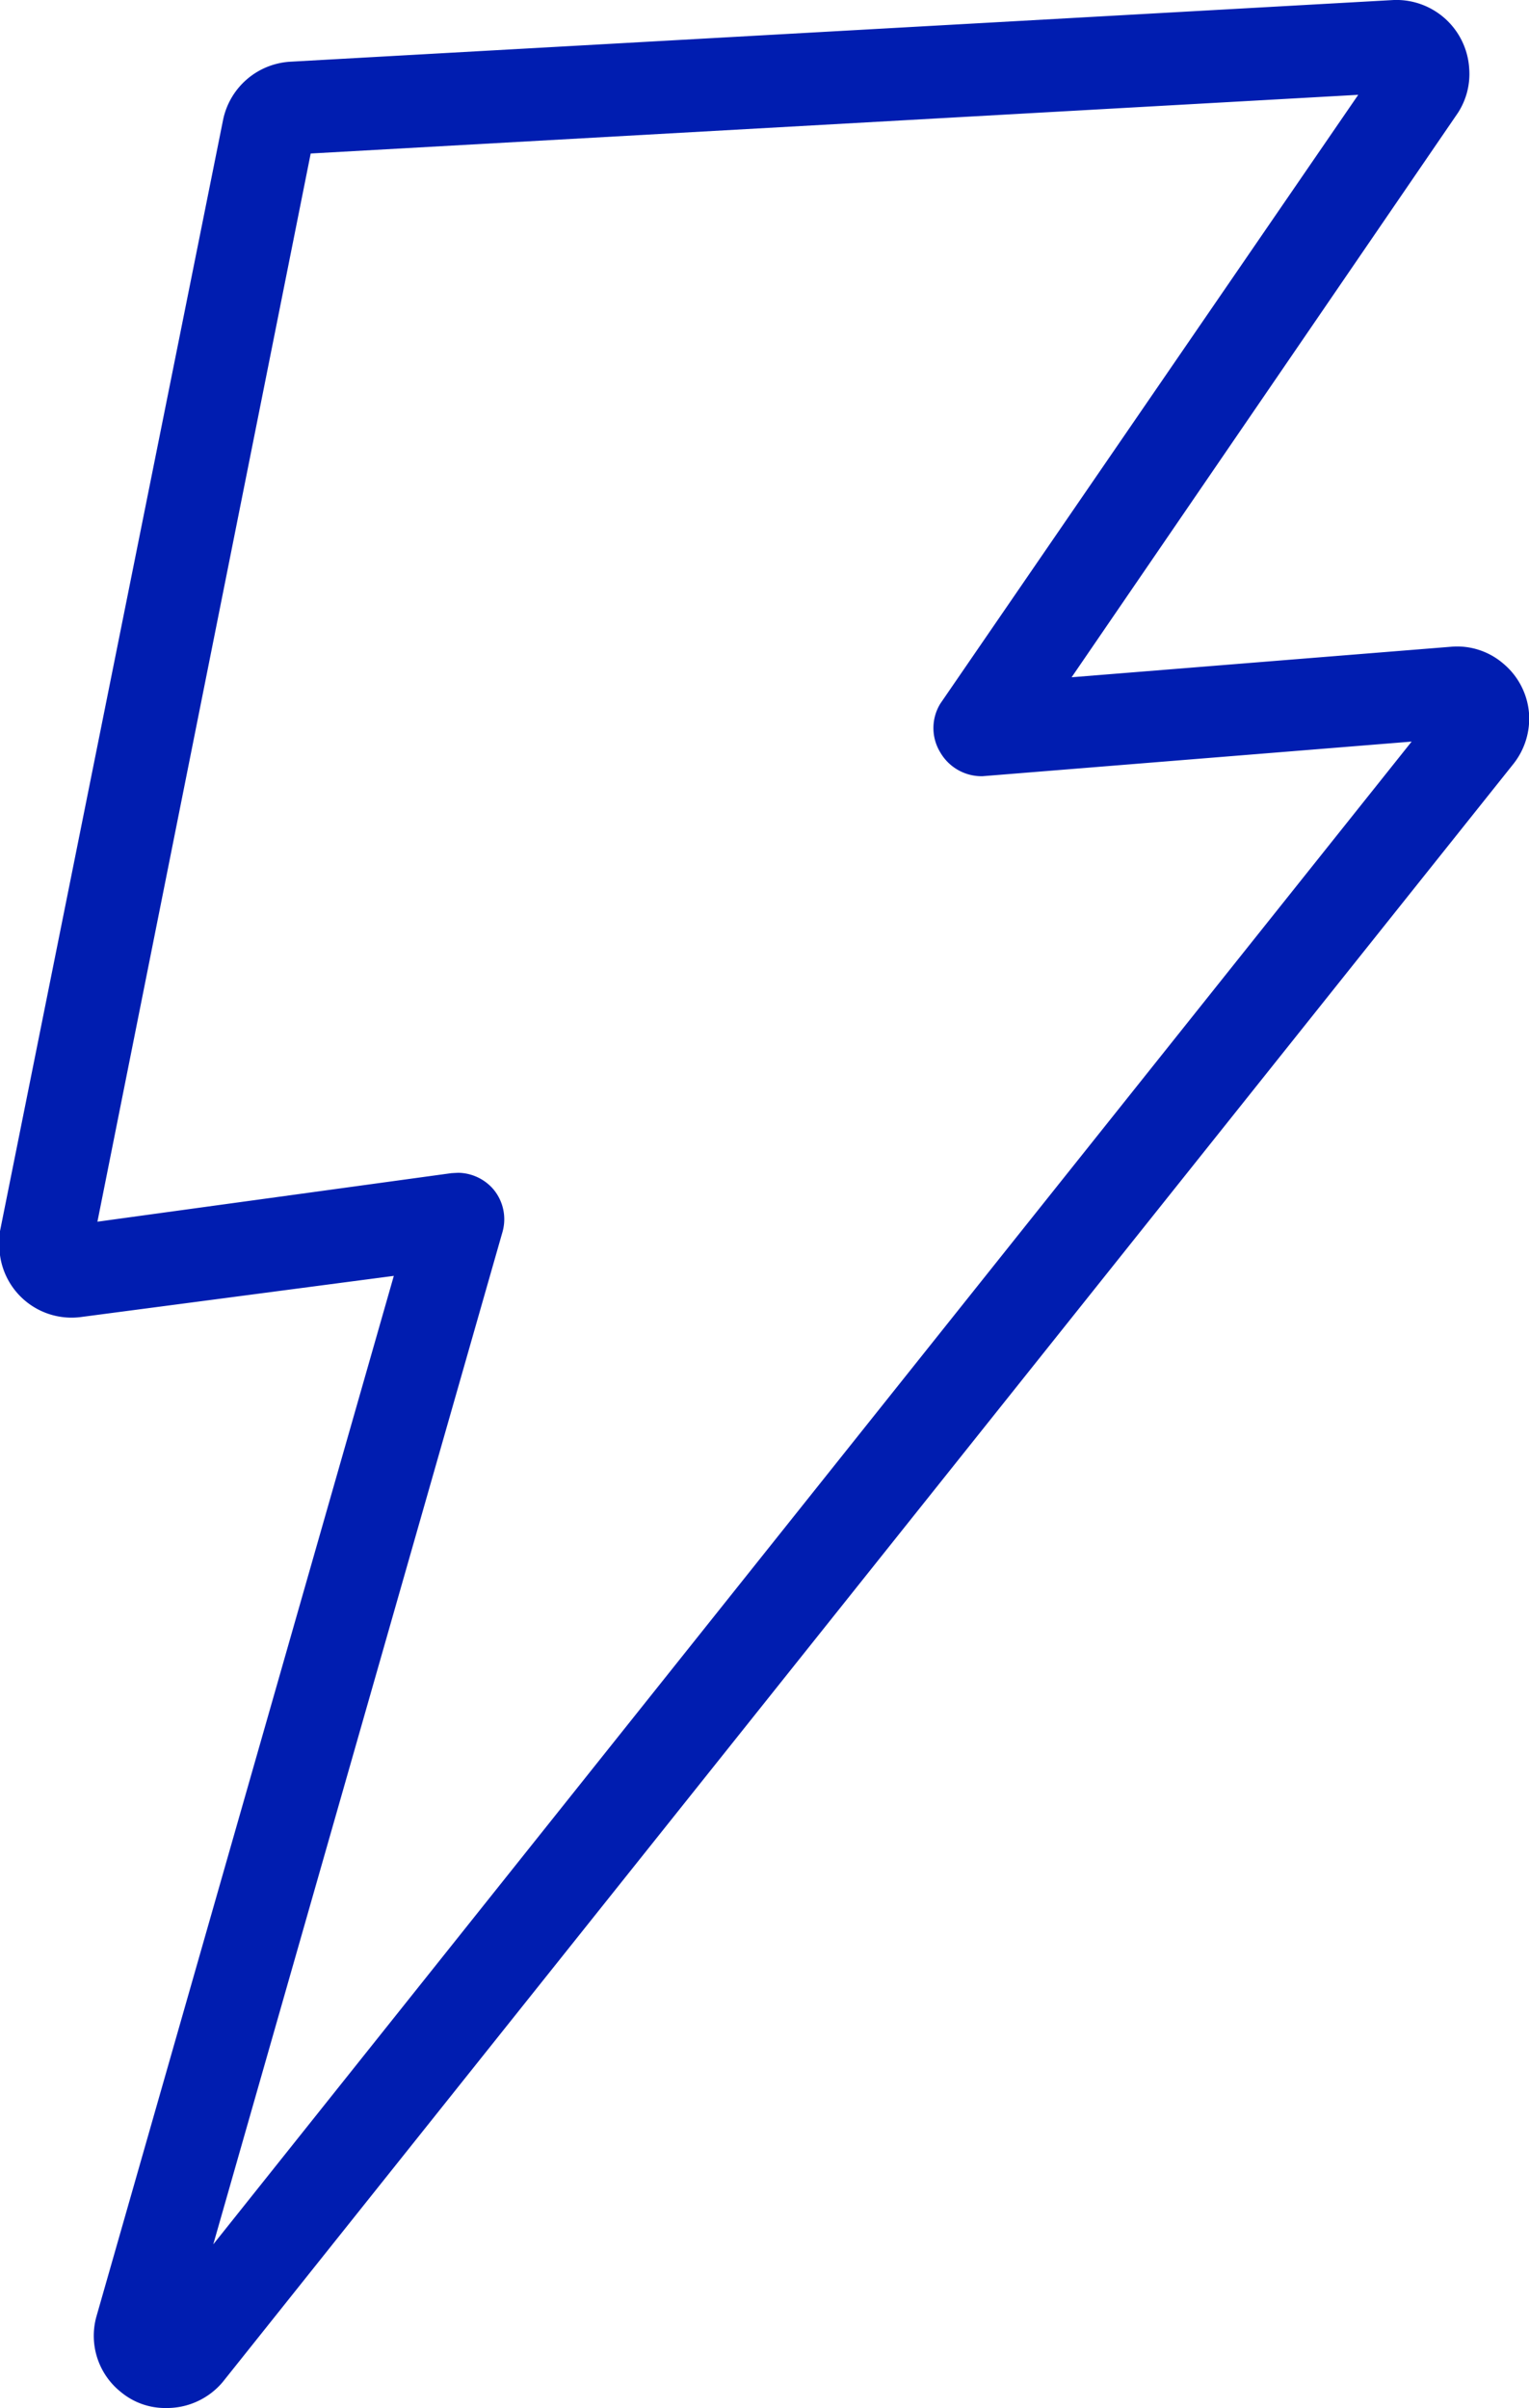
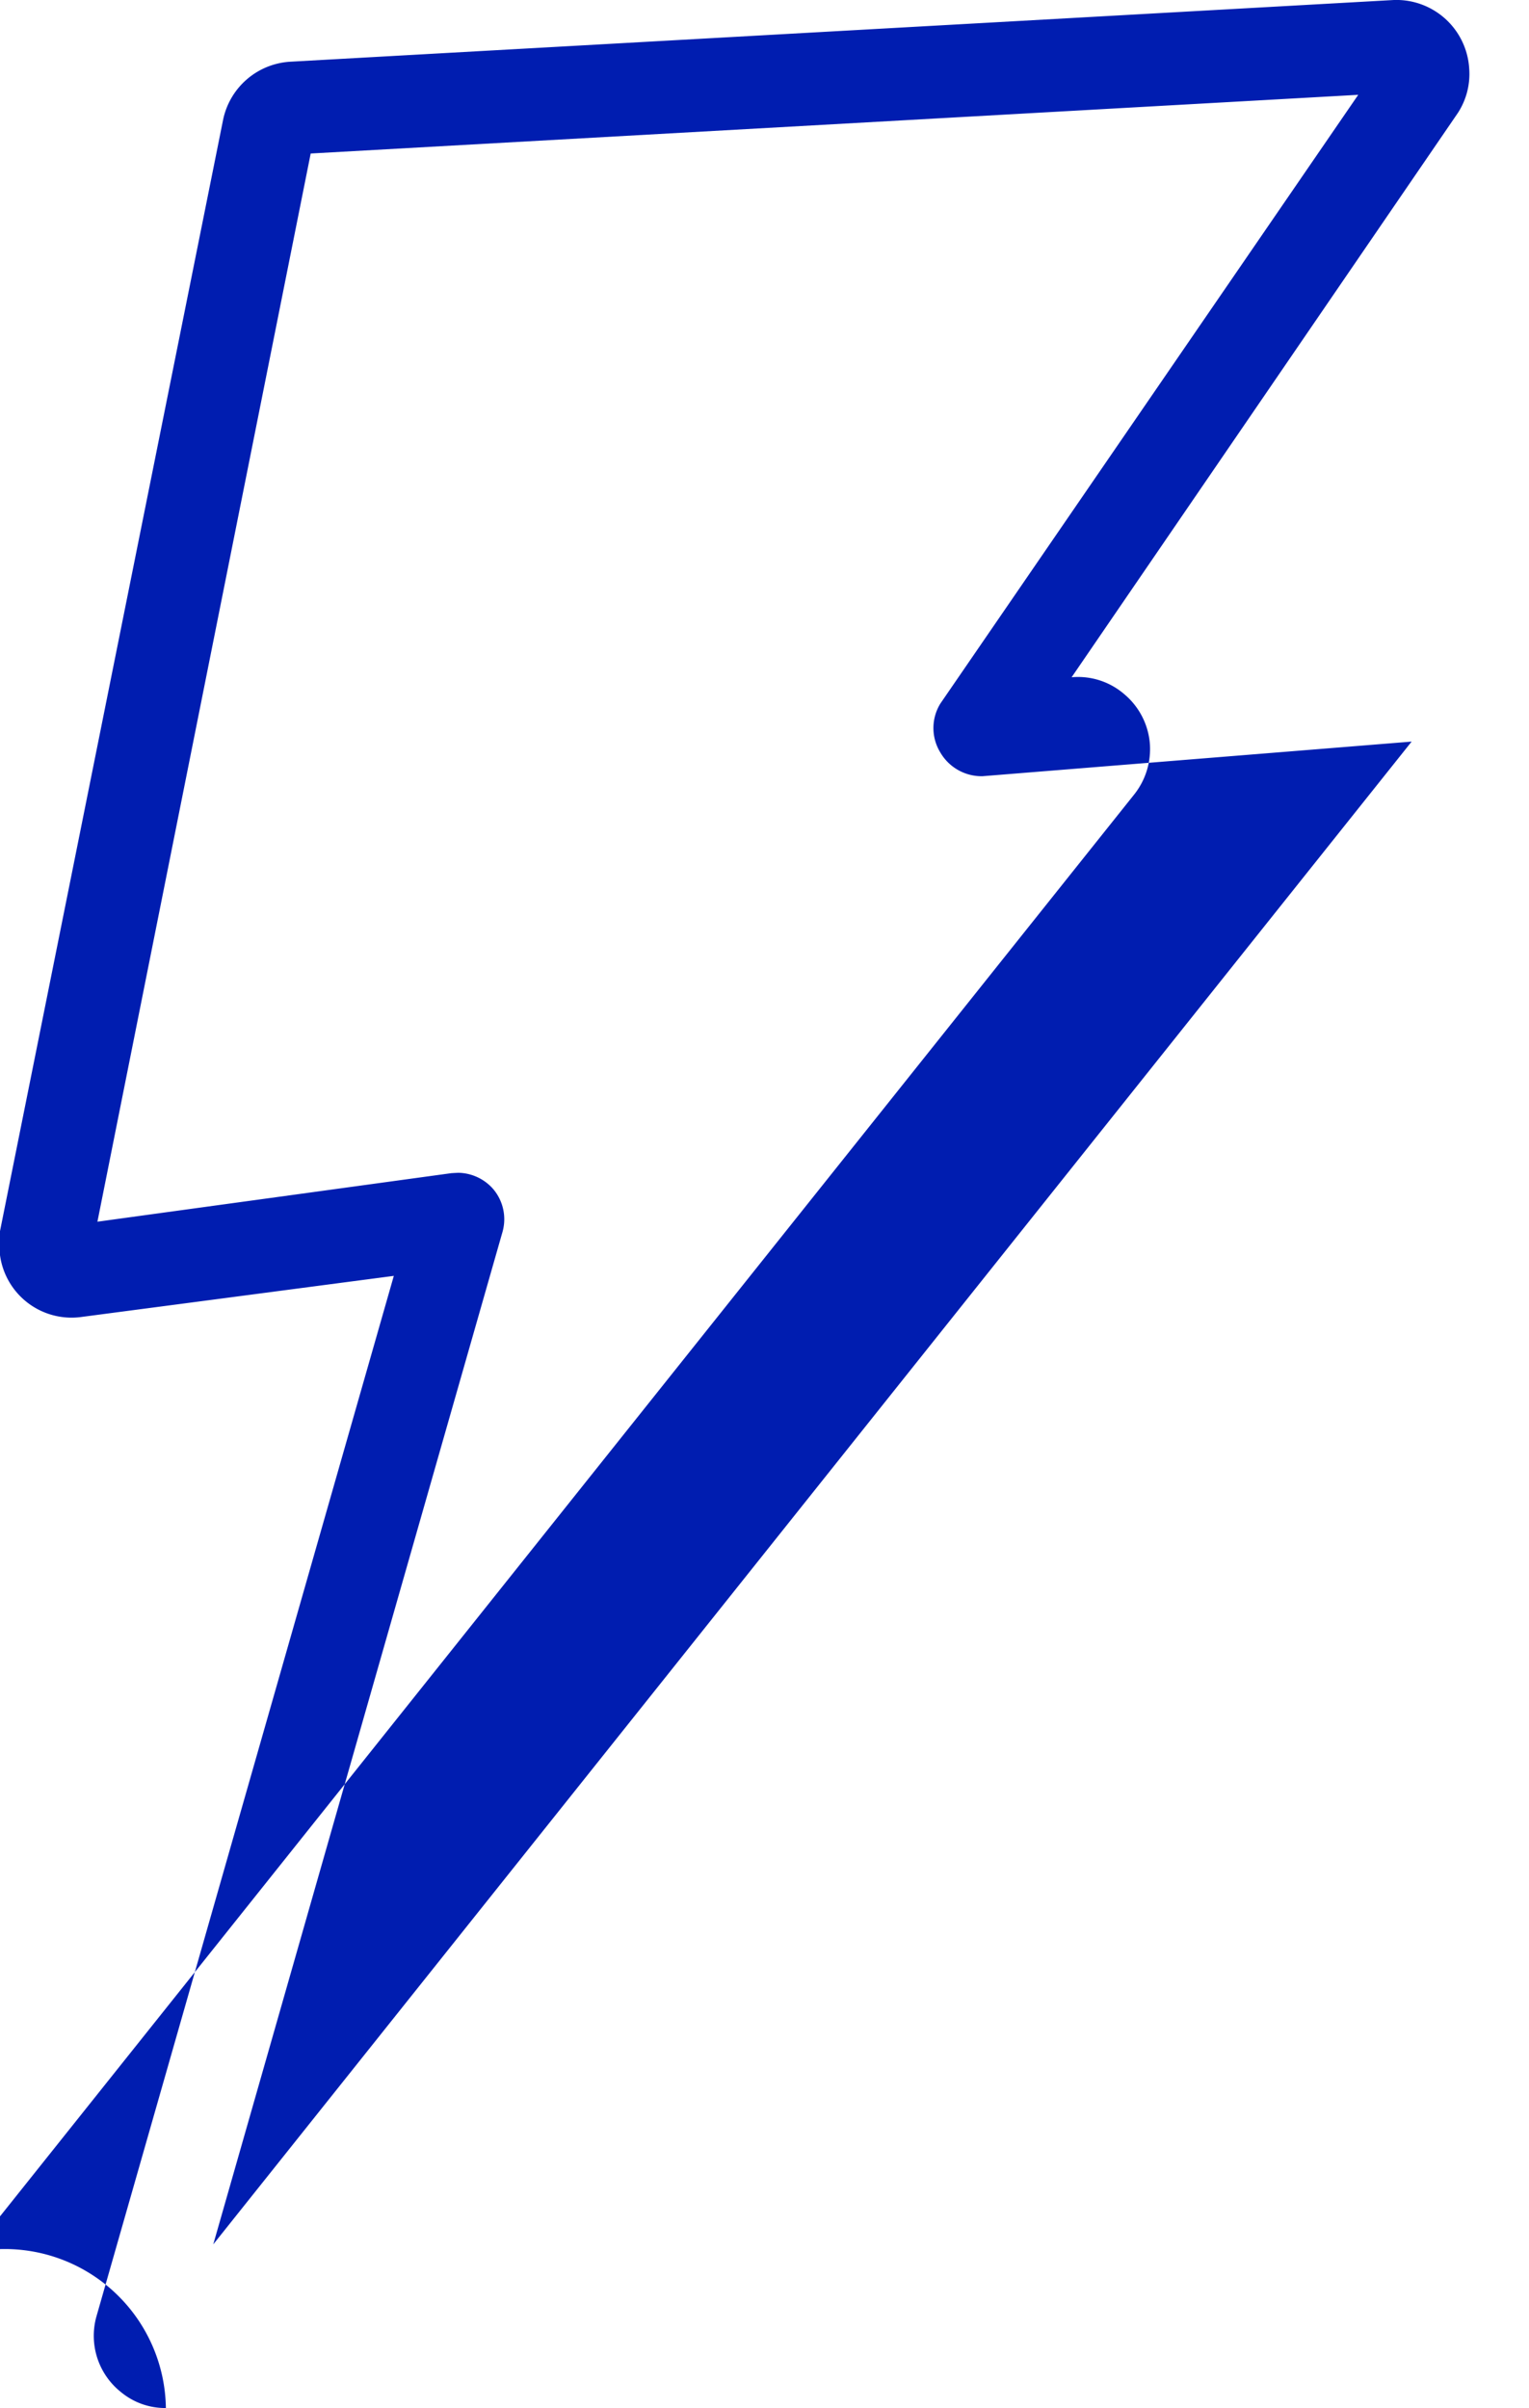
<svg xmlns="http://www.w3.org/2000/svg" viewBox="0 0 40.65 64">
  <defs>
    <style>.cls-1{fill:#001db0;}</style>
  </defs>
  <g id="Layer_2" data-name="Layer 2">
    <g id="Layer">
-       <path class="cls-1" d="M4.41,64a1.84,1.84,0,0,1-1.19-.42,1.91,1.91,0,0,1-.66-2l7.91-27.67L2.18,35A1.92,1.92,0,0,1,0,33.36a2.74,2.74,0,0,1,0-.64L5.93,3.19A1.94,1.94,0,0,1,7.72,1.64L37.06,0a1.94,1.94,0,0,1,2,1.82h0A1.9,1.9,0,0,1,38.76,3L28.49,18l10.08-.81a1.88,1.88,0,0,1,1.4.45,1.92,1.92,0,0,1,.68,1.31,1.94,1.94,0,0,1-.42,1.36l-34.31,43A1.94,1.94,0,0,1,4.41,64Zm7.77-32.83a1.26,1.26,0,0,1,.93.43,1.24,1.24,0,0,1,.25,1.14L5.67,59.65,37.53,19.71l-11.41.92A1.27,1.27,0,0,1,25,20,1.24,1.24,0,0,1,25,18.7L36.11,2.52,8.26,4.08,2.59,32.47,12,31.18ZM38.31,18.74h0ZM7.85,4.1Z" />
+       <path class="cls-1" d="M4.41,64a1.84,1.84,0,0,1-1.19-.42,1.91,1.91,0,0,1-.66-2l7.91-27.67L2.18,35A1.92,1.92,0,0,1,0,33.36a2.74,2.74,0,0,1,0-.64L5.93,3.19A1.94,1.94,0,0,1,7.72,1.64L37.06,0a1.94,1.94,0,0,1,2,1.82h0A1.9,1.9,0,0,1,38.76,3L28.49,18a1.88,1.88,0,0,1,1.4.45,1.92,1.92,0,0,1,.68,1.31,1.94,1.94,0,0,1-.42,1.36l-34.31,43A1.94,1.94,0,0,1,4.41,64Zm7.77-32.83a1.26,1.26,0,0,1,.93.43,1.24,1.24,0,0,1,.25,1.14L5.67,59.65,37.53,19.71l-11.41.92A1.27,1.27,0,0,1,25,20,1.24,1.24,0,0,1,25,18.7L36.11,2.52,8.26,4.08,2.59,32.47,12,31.18ZM38.31,18.74h0ZM7.85,4.1Z" />
    </g>
  </g>
</svg>